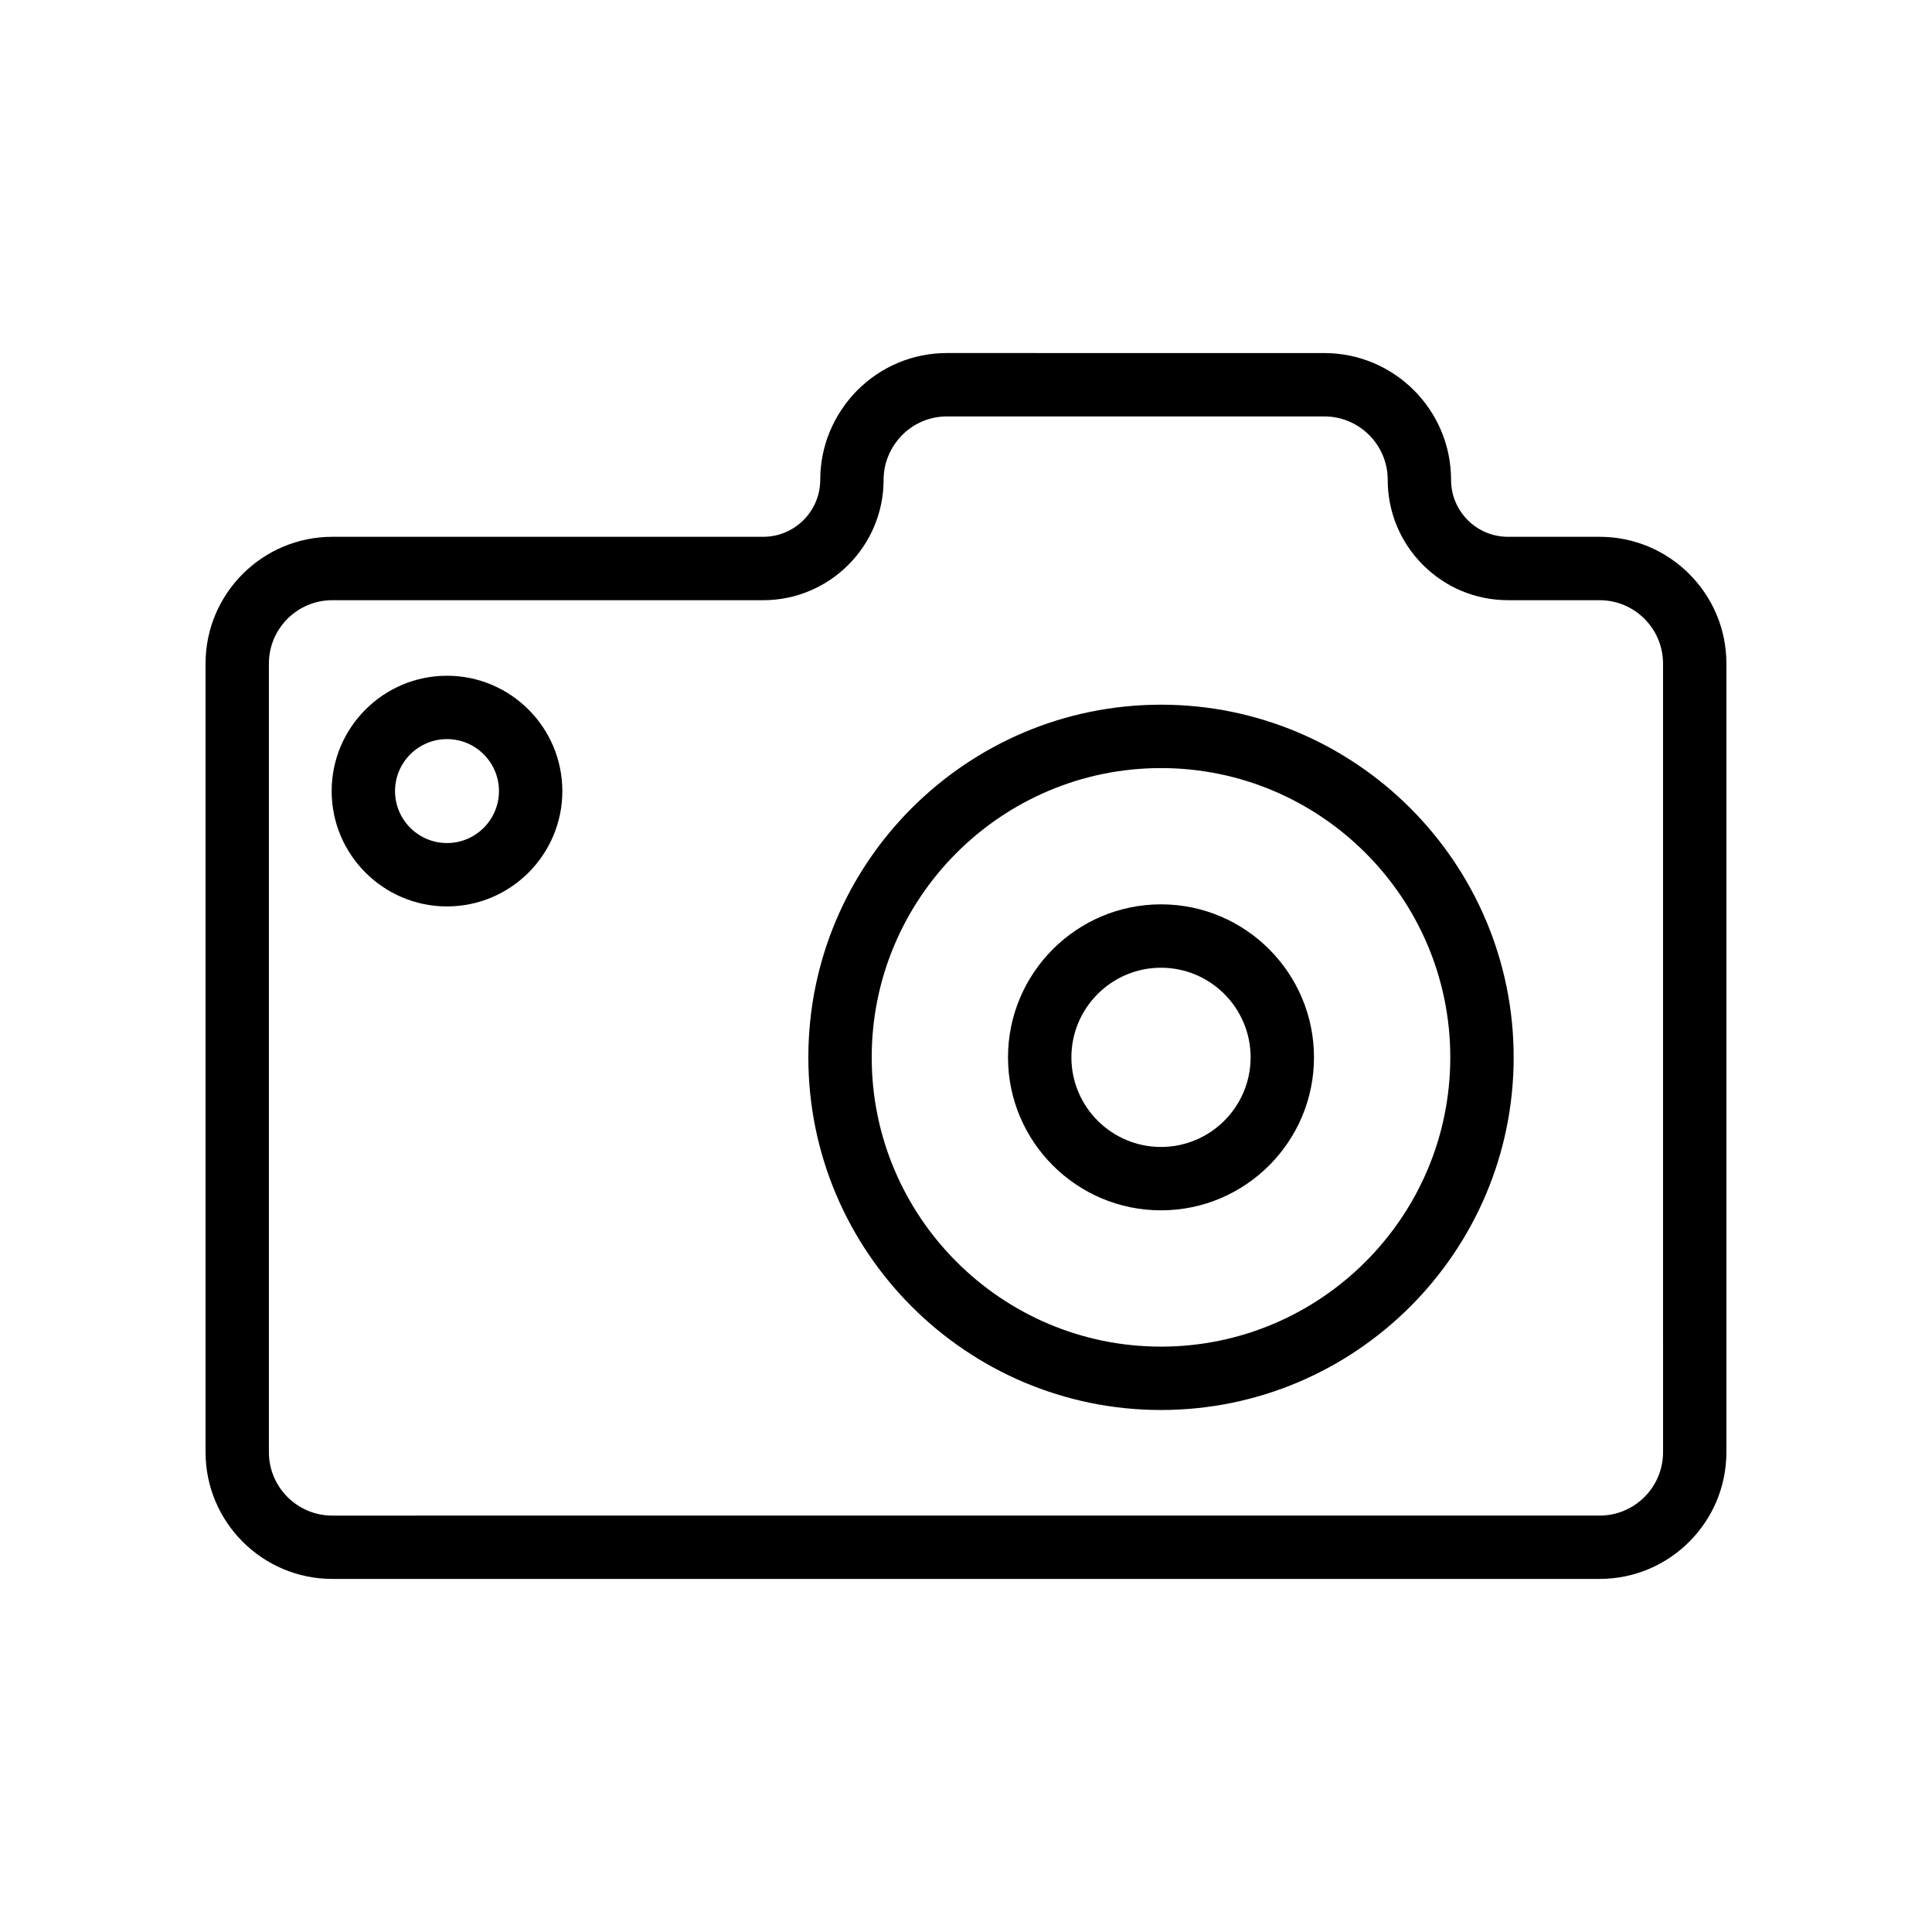
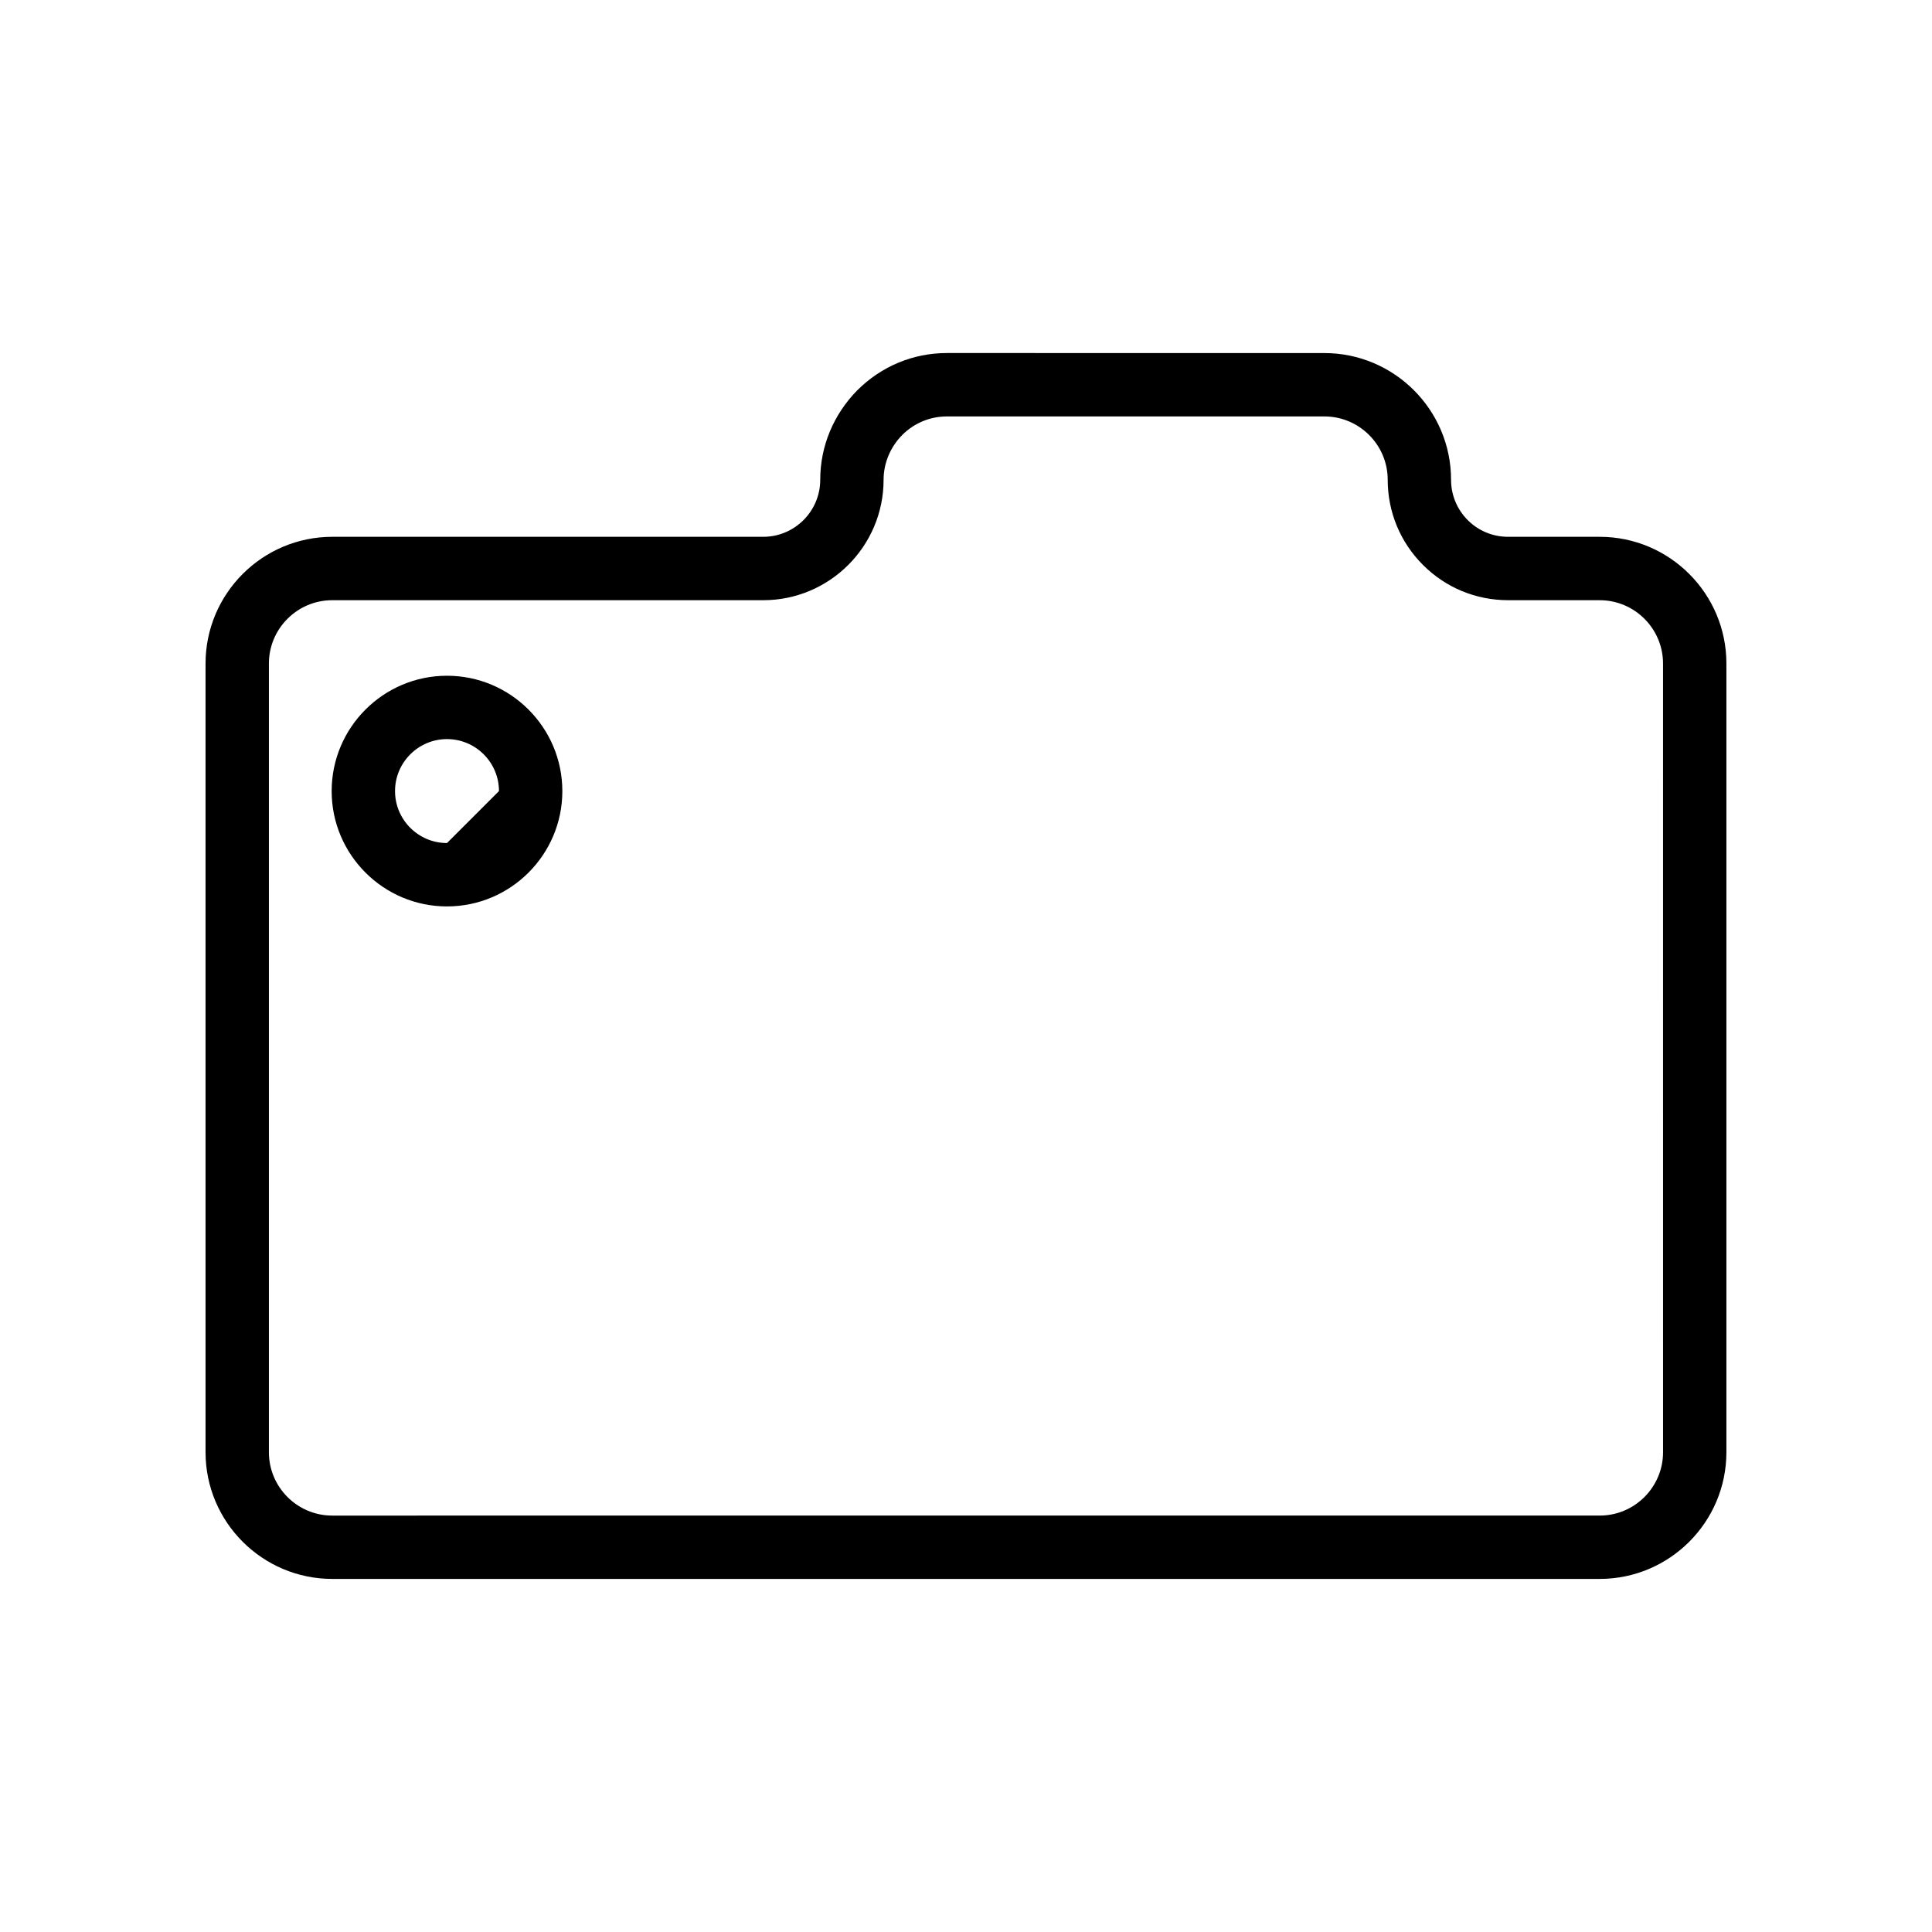
<svg xmlns="http://www.w3.org/2000/svg" fill="#000000" width="800px" height="800px" version="1.1" viewBox="144 144 512 512">
  <g>
    <path d="m567.93 286.26h-24.27c-4.039 0-7.836-1.574-10.68-4.41-2.859-2.863-4.434-6.668-4.434-10.699 0-18.523-15.066-33.586-33.586-33.586l-100-0.008c-8.957 0-17.387 3.492-23.793 9.898-6.316 6.438-9.797 14.844-9.797 23.691 0 8.332-6.781 15.113-15.113 15.113h-114.2c-18.52 0-33.586 15.062-33.586 33.586v209c0 18.523 15.066 33.586 33.586 33.586h335.87c18.52 0 33.586-15.062 33.586-33.586v-209c0.004-18.523-15.066-33.586-33.586-33.586zm16.797 242.59c0 9.258-7.531 16.793-16.793 16.793l-335.88 0.004c-9.262 0-16.793-7.535-16.793-16.793v-209c0-9.258 7.531-16.793 16.793-16.793h114.2c17.594 0 31.906-14.309 31.906-31.906 0-4.41 1.77-8.652 4.93-11.867 3.176-3.18 7.391-4.93 11.867-4.93h100.01c9.262 0 16.793 7.535 16.793 16.793 0 8.52 3.316 16.531 9.348 22.566 6.023 6.027 14.039 9.34 22.559 9.34l24.262 0.004c9.262 0 16.793 7.535 16.793 16.793z" />
-     <path d="m451.68 330.75c-51.531 0-93.461 41.926-93.461 93.457 0 51.527 41.926 93.457 93.461 93.457 51.531 0 93.457-41.926 93.457-93.457s-41.926-93.457-93.457-93.457zm0 170.12c-42.273 0-76.668-34.391-76.668-76.66 0-42.27 34.391-76.66 76.668-76.66 42.27 0 76.66 34.391 76.66 76.66 0 42.27-34.391 76.66-76.66 76.66z" />
-     <path d="m451.68 383.66c-22.355 0-40.547 18.188-40.547 40.551 0 22.352 18.188 40.539 40.547 40.539 22.352 0 40.539-18.188 40.539-40.539 0-22.363-18.188-40.551-40.539-40.551zm0 64.297c-13.094 0-23.75-10.652-23.75-23.746s10.656-23.754 23.75-23.754 23.746 10.66 23.746 23.754-10.652 23.746-23.746 23.746z" />
-     <path d="m262.46 323.08c-16.855 0-30.566 13.711-30.566 30.57 0 16.852 13.711 30.562 30.566 30.562s30.566-13.711 30.566-30.562c-0.004-16.859-13.715-30.57-30.566-30.57zm0 44.336c-7.594 0-13.773-6.176-13.773-13.77s6.18-13.777 13.773-13.777 13.773 6.184 13.773 13.777c-0.004 7.598-6.184 13.77-13.773 13.77z" />
+     <path d="m262.46 323.08c-16.855 0-30.566 13.711-30.566 30.57 0 16.852 13.711 30.562 30.566 30.562s30.566-13.711 30.566-30.562c-0.004-16.859-13.715-30.57-30.566-30.57zm0 44.336c-7.594 0-13.773-6.176-13.773-13.77s6.18-13.777 13.773-13.777 13.773 6.184 13.773 13.777z" />
  </g>
</svg>